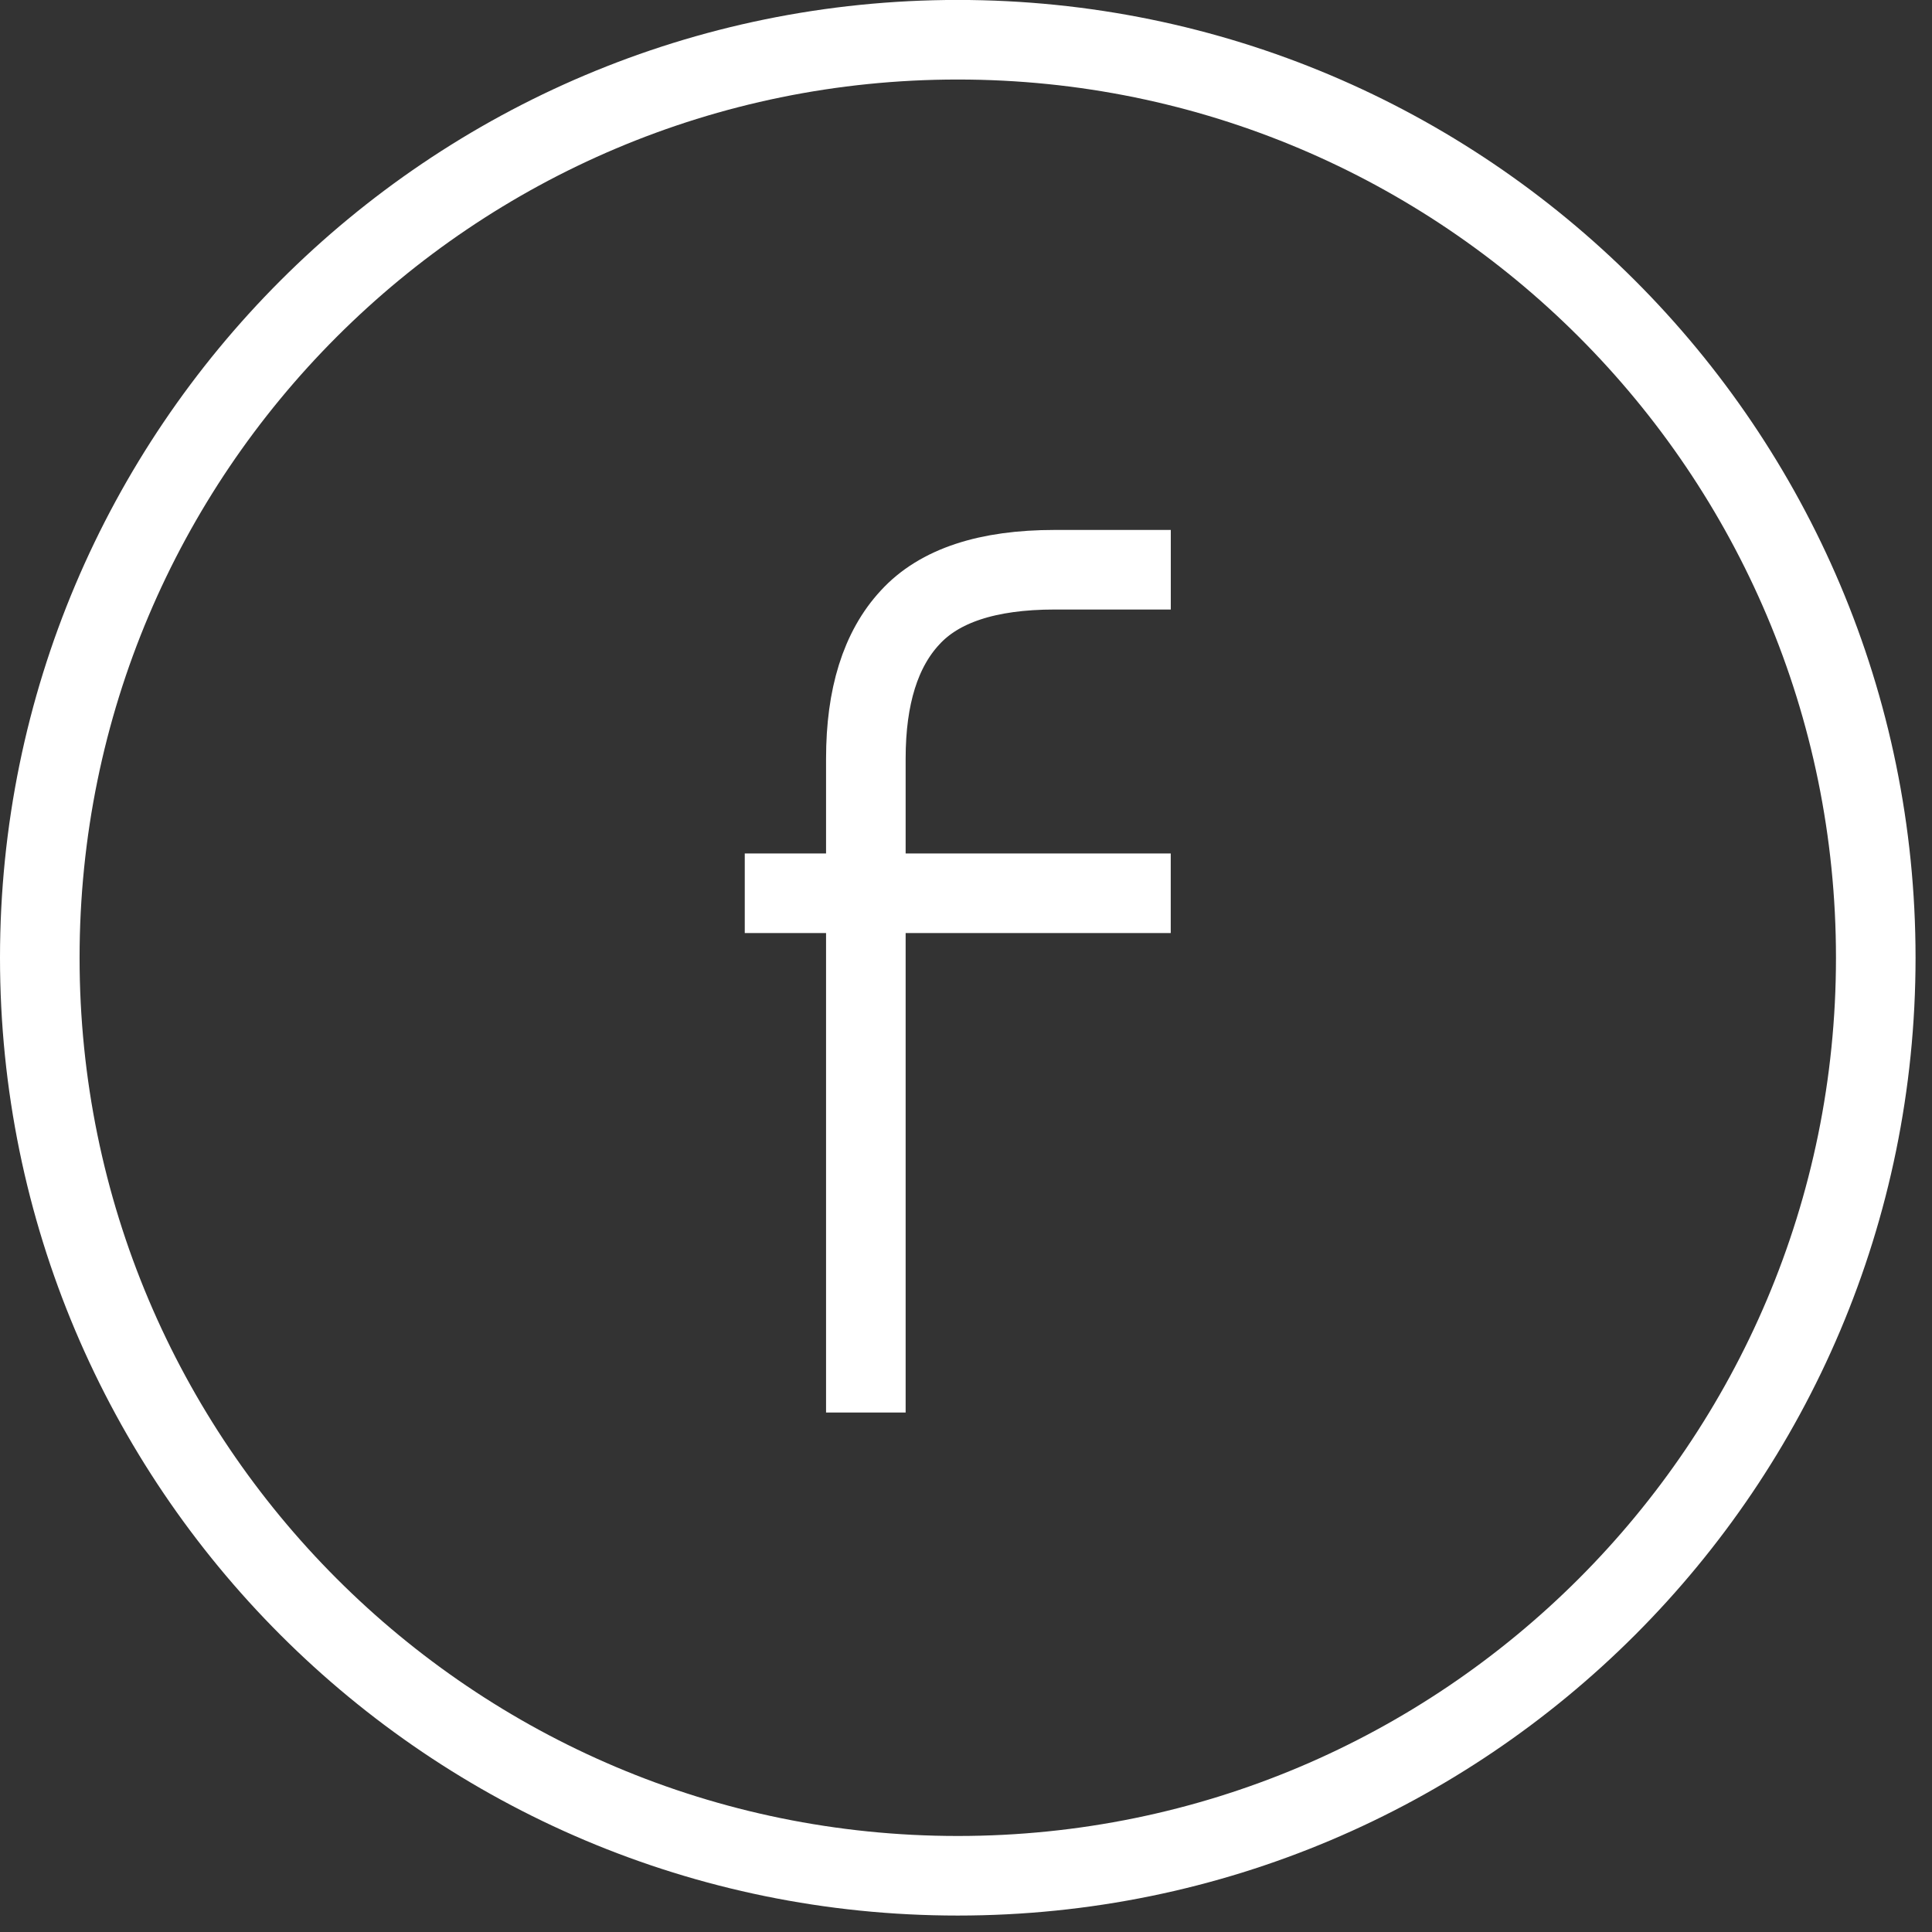
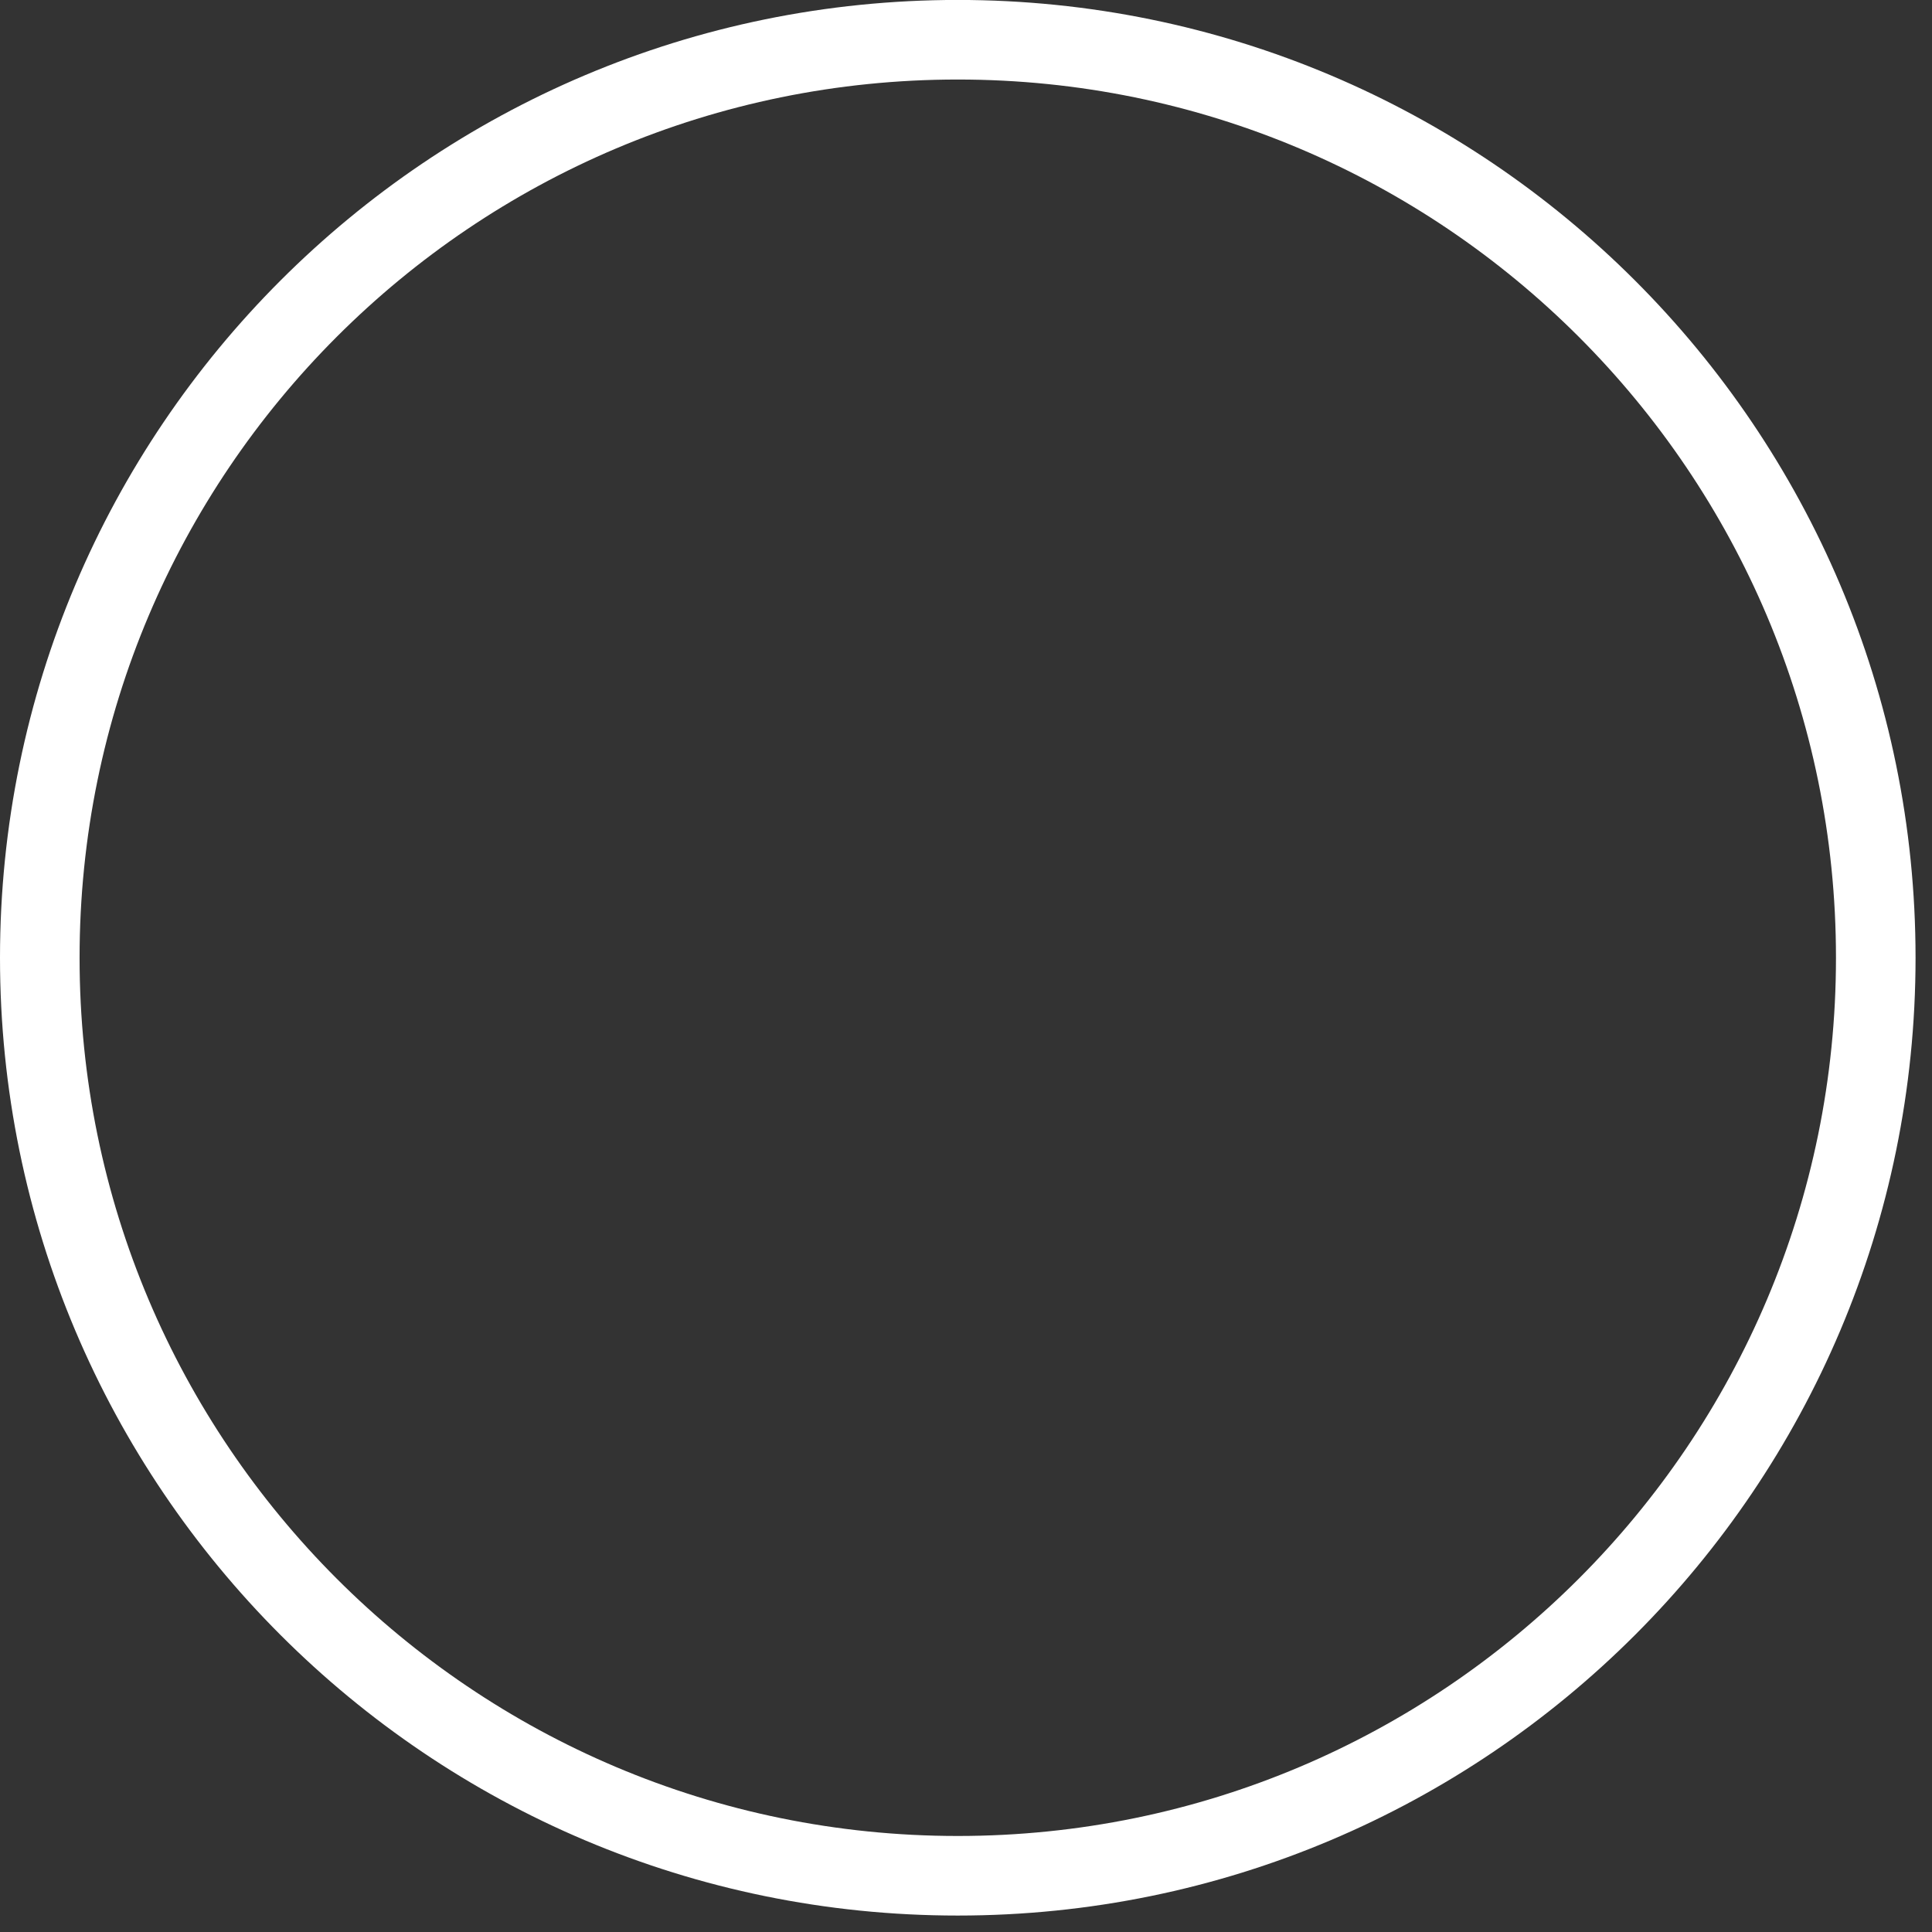
<svg xmlns="http://www.w3.org/2000/svg" width="37px" height="37px" viewBox="0 0 37 37" version="1.1">
  <rect x="0" y="0" width="37" height="37" fill="#333333" stroke="none" />
  <title>F8C4F0F6-1F05-4FBB-AA9C-6D95DE032CF9</title>
  <desc>Created with sketchtool.</desc>
  <g id="DESKTOP" stroke="none" stroke-width="1" fill="none" fill-rule="evenodd">
    <g id="OASIS_SiteWeb_Nav_v08" transform="translate(-1077, -698)" stroke="#FFFFFF" stroke-width="1.524">
      <g id="secondary-menu" transform="translate(1073, 305)">
        <g id="oaim-icon-facebook-nav" transform="translate(4, 393)">
-           <path d="M16.582,27.051 L16.582,14.526 C16.582,13.337 16.864,12.436 17.427,11.828 C17.986,11.215 18.913,10.911 20.198,10.911 L22.422,10.911" id="Stroke-1" />
-           <line x1="14.263" y1="17.107" x2="22.421" y2="17.107" id="Stroke-3" />
          <path d="M35.923,18.342 C35.923,28.051 28.051,35.923 18.342,35.923 C8.633,35.923 0.762,28.051 0.762,18.342 C0.762,8.633 8.633,0.761 18.342,0.761 C28.051,0.761 35.923,8.633 35.923,18.342 Z" id="Stroke-5" />
        </g>
      </g>
    </g>
  </g>
</svg>